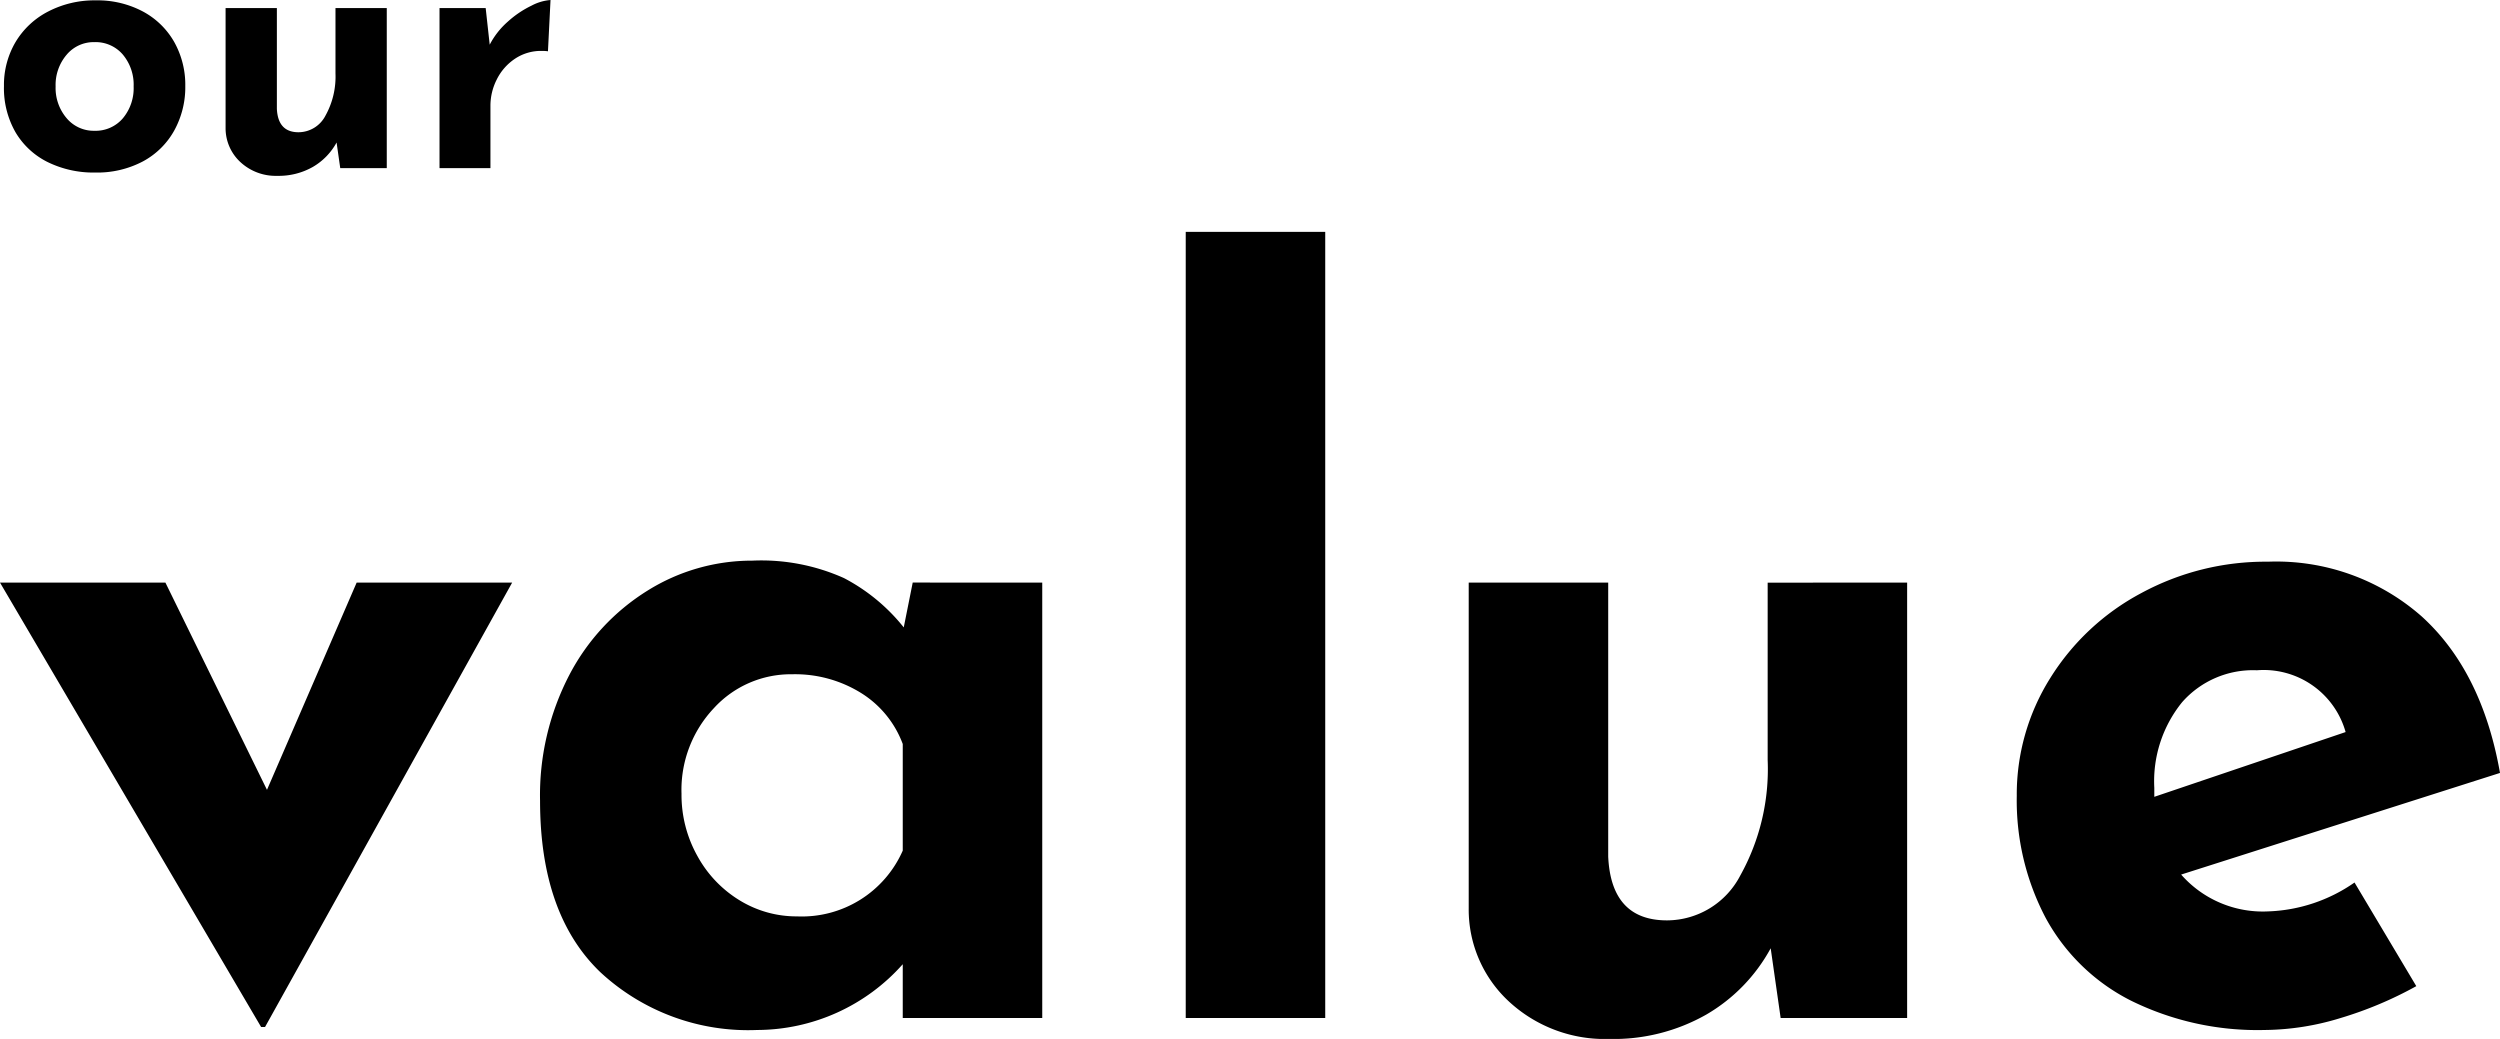
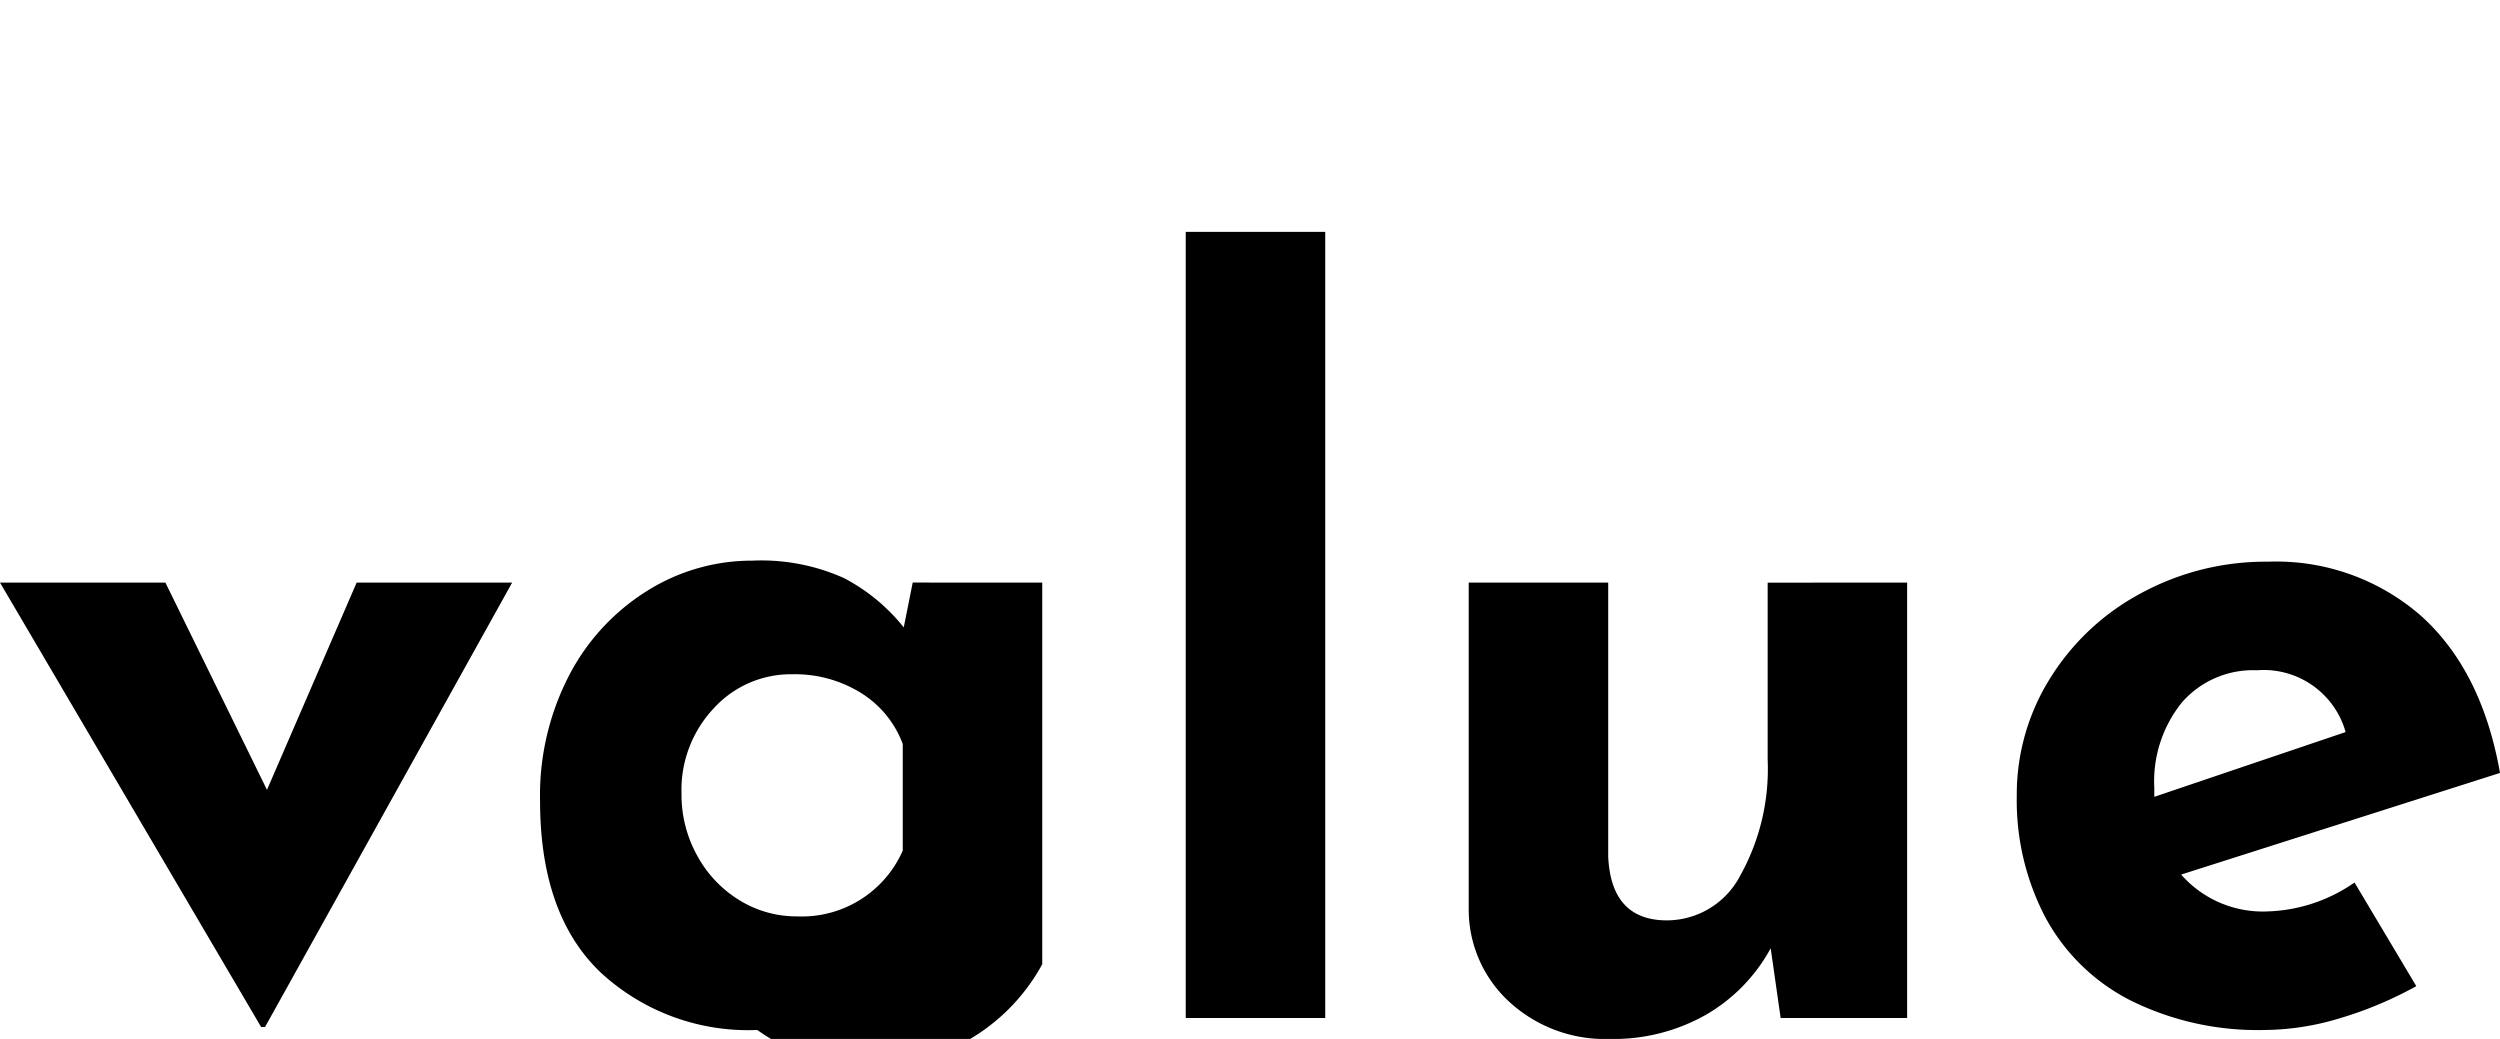
<svg xmlns="http://www.w3.org/2000/svg" width="170.612" height="70.903" viewBox="0 0 170.612 70.903">
  <g id="img_txt_value" transform="translate(-0.545 -8.003)">
-     <path id="パス_158" data-name="パス 158" d="M.95-5.6a5.759,5.759,0,0,1,.788-3,5.549,5.549,0,0,1,2.225-2.087,6.854,6.854,0,0,1,3.262-.763,6.563,6.563,0,0,1,3.213.763A5.37,5.37,0,0,1,12.575-8.6a5.983,5.983,0,0,1,.75,3,6.122,6.122,0,0,1-.75,3.025A5.323,5.323,0,0,1,10.438-.463,6.67,6.67,0,0,1,7.175.3,7.092,7.092,0,0,1,3.938-.412a5.252,5.252,0,0,1-2.2-2.038A6.053,6.053,0,0,1,.95-5.6Zm3.525.025a3.177,3.177,0,0,0,.75,2.163,2.409,2.409,0,0,0,1.9.862A2.441,2.441,0,0,0,9.063-3.4,3.2,3.2,0,0,0,9.8-5.575,3.2,3.2,0,0,0,9.063-7.75,2.441,2.441,0,0,0,7.125-8.6a2.409,2.409,0,0,0-1.9.863A3.177,3.177,0,0,0,4.475-5.575Zm22.6-5.35V0H23.9l-.25-1.75A4.293,4.293,0,0,1,22.038-.088,4.706,4.706,0,0,1,19.6.525,3.54,3.54,0,0,1,17.1-.4a3.142,3.142,0,0,1-1.025-2.35v-8.175h3.5V-4.05q.075,1.6,1.475,1.6a2.079,2.079,0,0,0,1.837-1.125,5.493,5.493,0,0,0,.688-2.9v-4.45Zm7.025,2.5A5.416,5.416,0,0,1,35.338-10a6.78,6.78,0,0,1,1.612-1.088,3.335,3.335,0,0,1,1.3-.387l-.175,3.5A2.751,2.751,0,0,0,37.65-8a3.186,3.186,0,0,0-1.85.55,3.642,3.642,0,0,0-1.225,1.413,3.947,3.947,0,0,0-.425,1.762V0H30.675V-10.925h3.15Z" transform="translate(-0.135 19.478)" />
-     <path id="パス_157" data-name="パス 157" d="M35.632-29.716,18.768.612H18.5L.68-29.716H11.968L18.9-15.572l6.12-14.144Zm36.176,0V0h-9.52V-3.672A13.337,13.337,0,0,1,52.36.816,14.833,14.833,0,0,1,41.65-3.128q-4.114-3.944-4.114-11.7a17.792,17.792,0,0,1,2.006-8.6,14.865,14.865,0,0,1,5.338-5.746,13.438,13.438,0,0,1,7.14-2.04,13.783,13.783,0,0,1,6.256,1.19,12.772,12.772,0,0,1,4.08,3.366l.612-3.06ZM55.08-6.936a7.526,7.526,0,0,0,7.208-4.488V-18.7a6.934,6.934,0,0,0-2.822-3.468A8.536,8.536,0,0,0,54.74-23.46,7.115,7.115,0,0,0,49.4-21.148a8.123,8.123,0,0,0-2.21,5.848,8.534,8.534,0,0,0,1.088,4.25,8.07,8.07,0,0,0,2.89,3.026A7.428,7.428,0,0,0,55.08-6.936ZM91.12-53.652V0H81.6V-53.652Zm39.712,23.936V0H122.2l-.68-4.76A11.676,11.676,0,0,1,117.13-.238a12.8,12.8,0,0,1-6.63,1.666,9.63,9.63,0,0,1-6.8-2.516,8.545,8.545,0,0,1-2.788-6.392V-29.716h9.52v18.7q.2,4.352,4.012,4.352a5.656,5.656,0,0,0,5-3.06,14.941,14.941,0,0,0,1.87-7.888v-12.1Zm24.616,22.44a10.946,10.946,0,0,0,5.916-1.972l4.216,7.072A25.979,25.979,0,0,1,160.412,0a18,18,0,0,1-5.168.816A19.52,19.52,0,0,1,146.1-1.19a13.579,13.579,0,0,1-5.814-5.644,17.2,17.2,0,0,1-1.972-8.33,14.931,14.931,0,0,1,2.278-8.024A16.357,16.357,0,0,1,146.812-29a17.8,17.8,0,0,1,8.636-2.142,15.018,15.018,0,0,1,10.506,3.74q4.114,3.74,5.338,10.676l-21.76,6.936A7.417,7.417,0,0,0,155.448-7.276ZM154.7-23.732a6.437,6.437,0,0,0-5.1,2.176,8.567,8.567,0,0,0-1.9,5.848v.612l13.056-4.42A5.806,5.806,0,0,0,154.7-23.732Z" transform="translate(-0.135 77.478)" />
+     <path id="パス_157" data-name="パス 157" d="M35.632-29.716,18.768.612H18.5L.68-29.716H11.968L18.9-15.572l6.12-14.144Zm36.176,0V0V-3.672A13.337,13.337,0,0,1,52.36.816,14.833,14.833,0,0,1,41.65-3.128q-4.114-3.944-4.114-11.7a17.792,17.792,0,0,1,2.006-8.6,14.865,14.865,0,0,1,5.338-5.746,13.438,13.438,0,0,1,7.14-2.04,13.783,13.783,0,0,1,6.256,1.19,12.772,12.772,0,0,1,4.08,3.366l.612-3.06ZM55.08-6.936a7.526,7.526,0,0,0,7.208-4.488V-18.7a6.934,6.934,0,0,0-2.822-3.468A8.536,8.536,0,0,0,54.74-23.46,7.115,7.115,0,0,0,49.4-21.148a8.123,8.123,0,0,0-2.21,5.848,8.534,8.534,0,0,0,1.088,4.25,8.07,8.07,0,0,0,2.89,3.026A7.428,7.428,0,0,0,55.08-6.936ZM91.12-53.652V0H81.6V-53.652Zm39.712,23.936V0H122.2l-.68-4.76A11.676,11.676,0,0,1,117.13-.238a12.8,12.8,0,0,1-6.63,1.666,9.63,9.63,0,0,1-6.8-2.516,8.545,8.545,0,0,1-2.788-6.392V-29.716h9.52v18.7q.2,4.352,4.012,4.352a5.656,5.656,0,0,0,5-3.06,14.941,14.941,0,0,0,1.87-7.888v-12.1Zm24.616,22.44a10.946,10.946,0,0,0,5.916-1.972l4.216,7.072A25.979,25.979,0,0,1,160.412,0a18,18,0,0,1-5.168.816A19.52,19.52,0,0,1,146.1-1.19a13.579,13.579,0,0,1-5.814-5.644,17.2,17.2,0,0,1-1.972-8.33,14.931,14.931,0,0,1,2.278-8.024A16.357,16.357,0,0,1,146.812-29a17.8,17.8,0,0,1,8.636-2.142,15.018,15.018,0,0,1,10.506,3.74q4.114,3.74,5.338,10.676l-21.76,6.936A7.417,7.417,0,0,0,155.448-7.276ZM154.7-23.732a6.437,6.437,0,0,0-5.1,2.176,8.567,8.567,0,0,0-1.9,5.848v.612l13.056-4.42A5.806,5.806,0,0,0,154.7-23.732Z" transform="translate(-0.135 77.478)" />
  </g>
</svg>